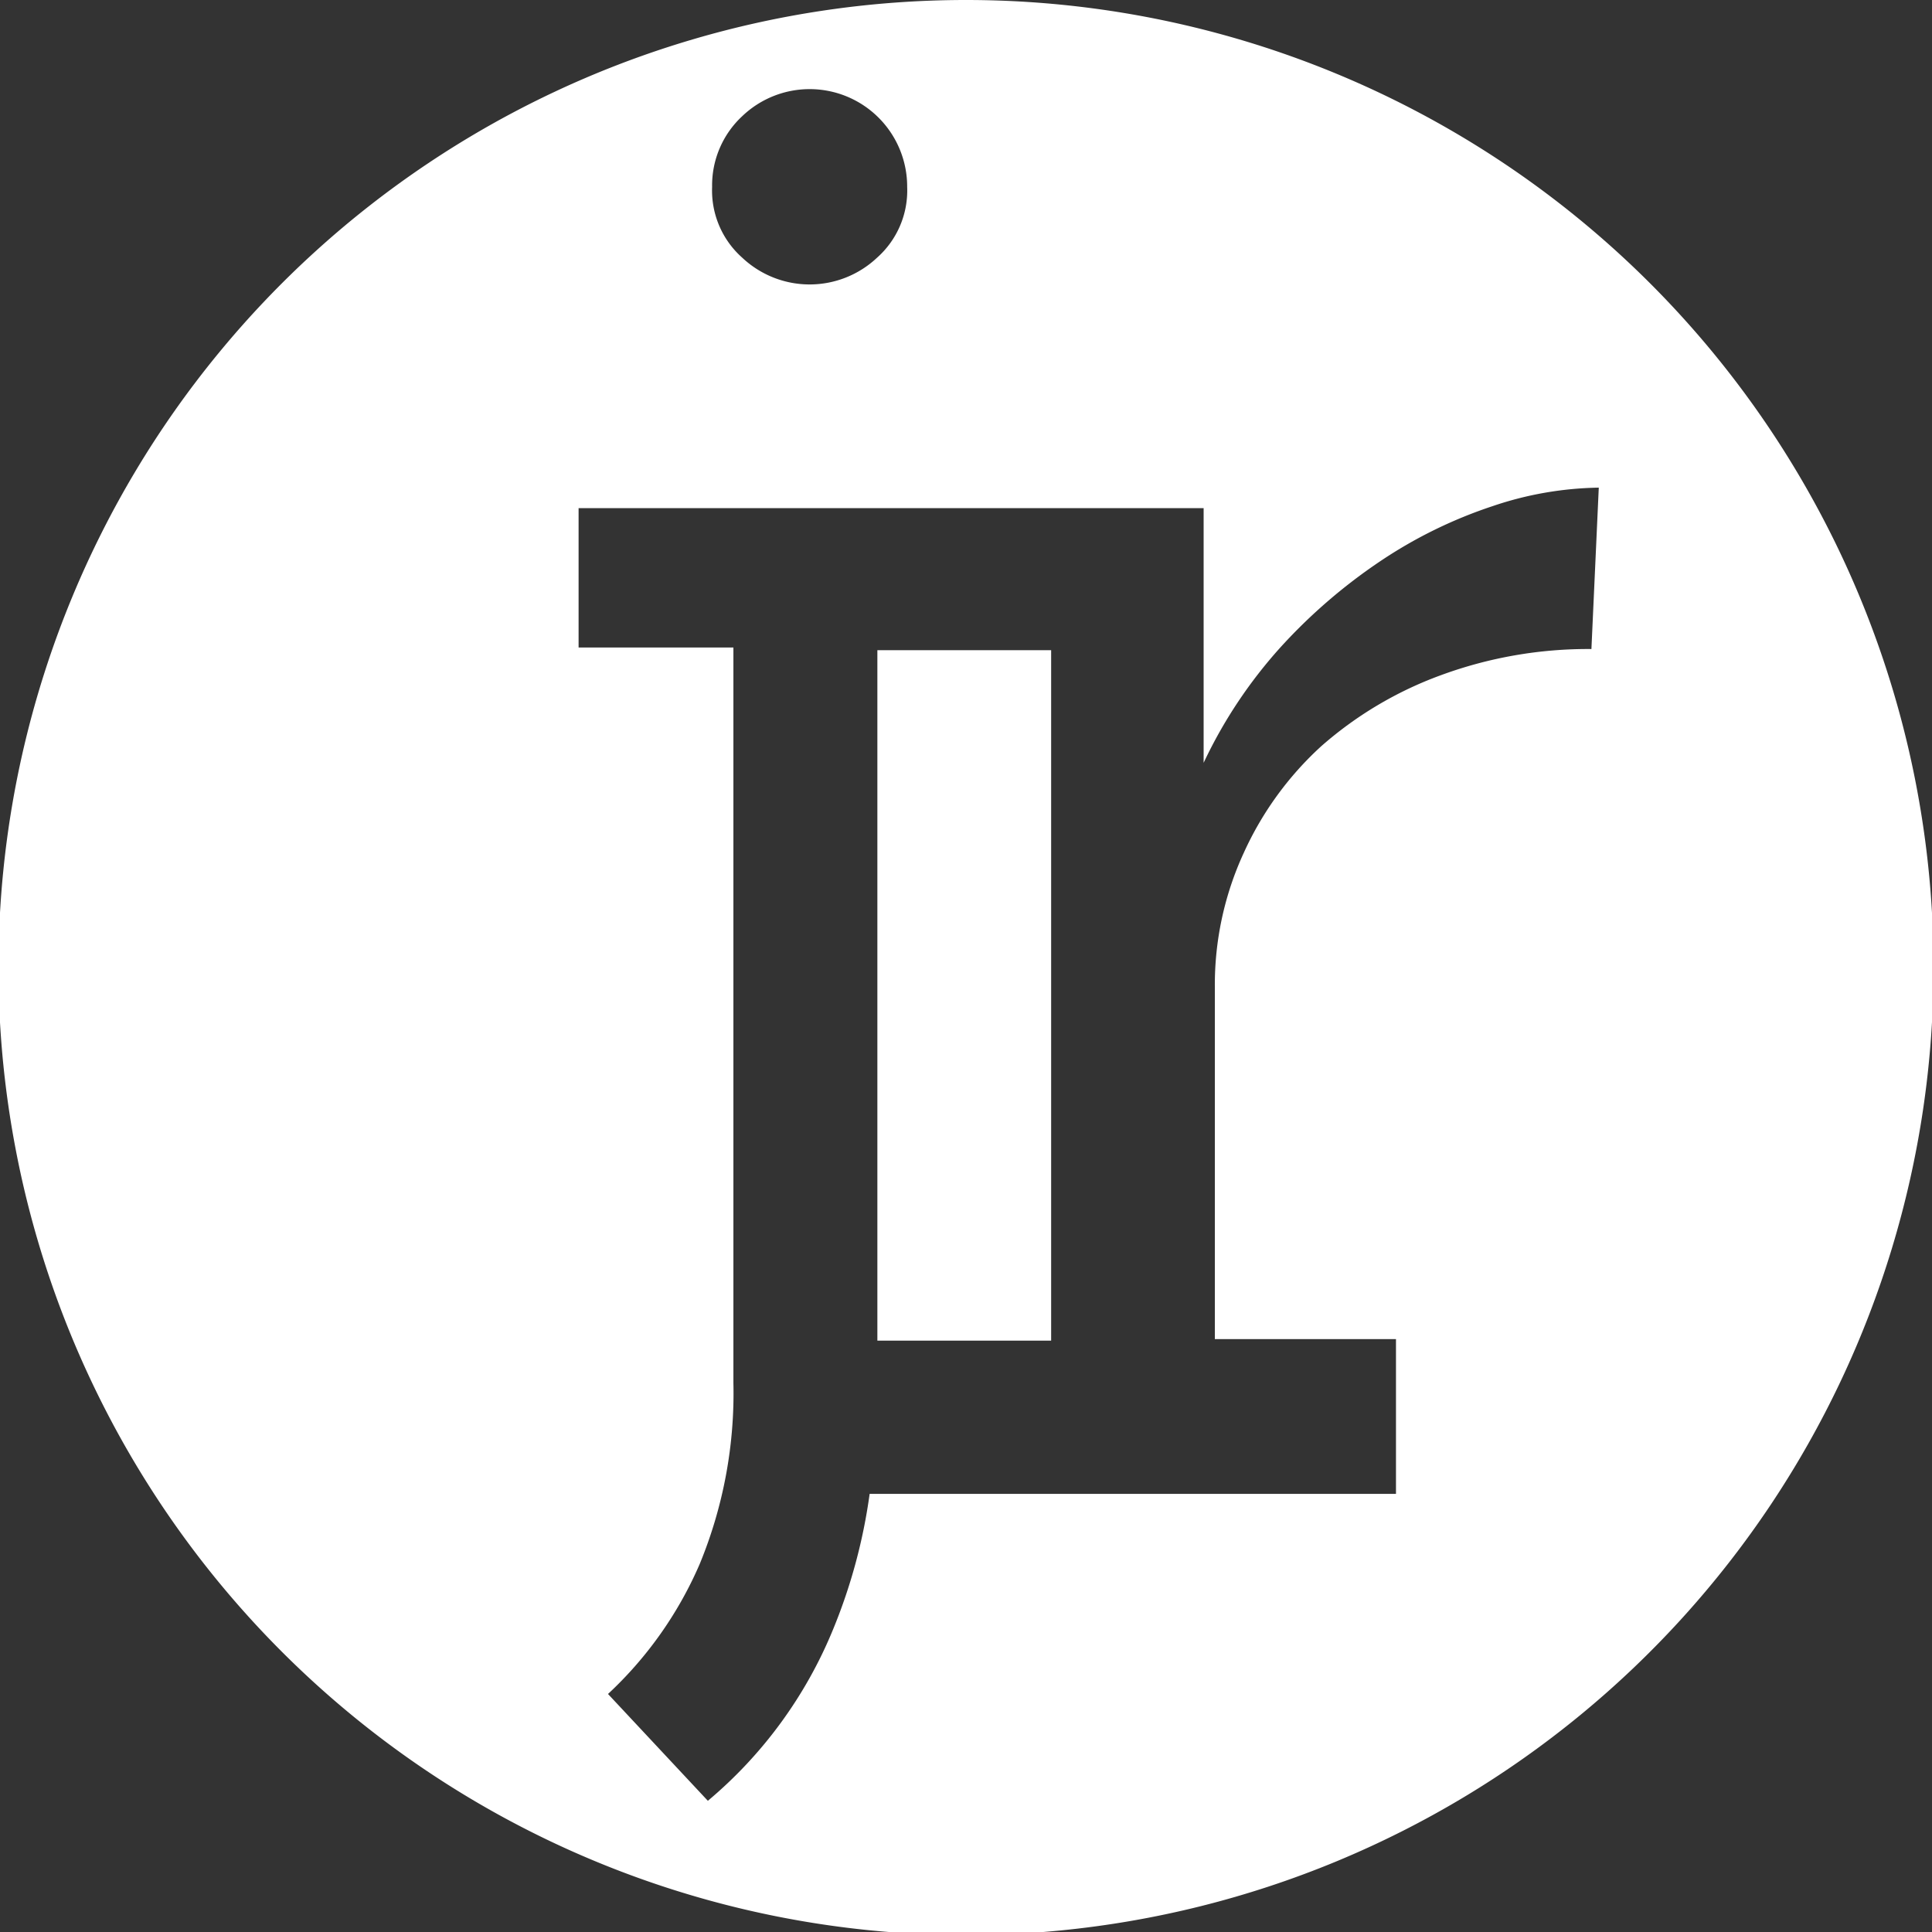
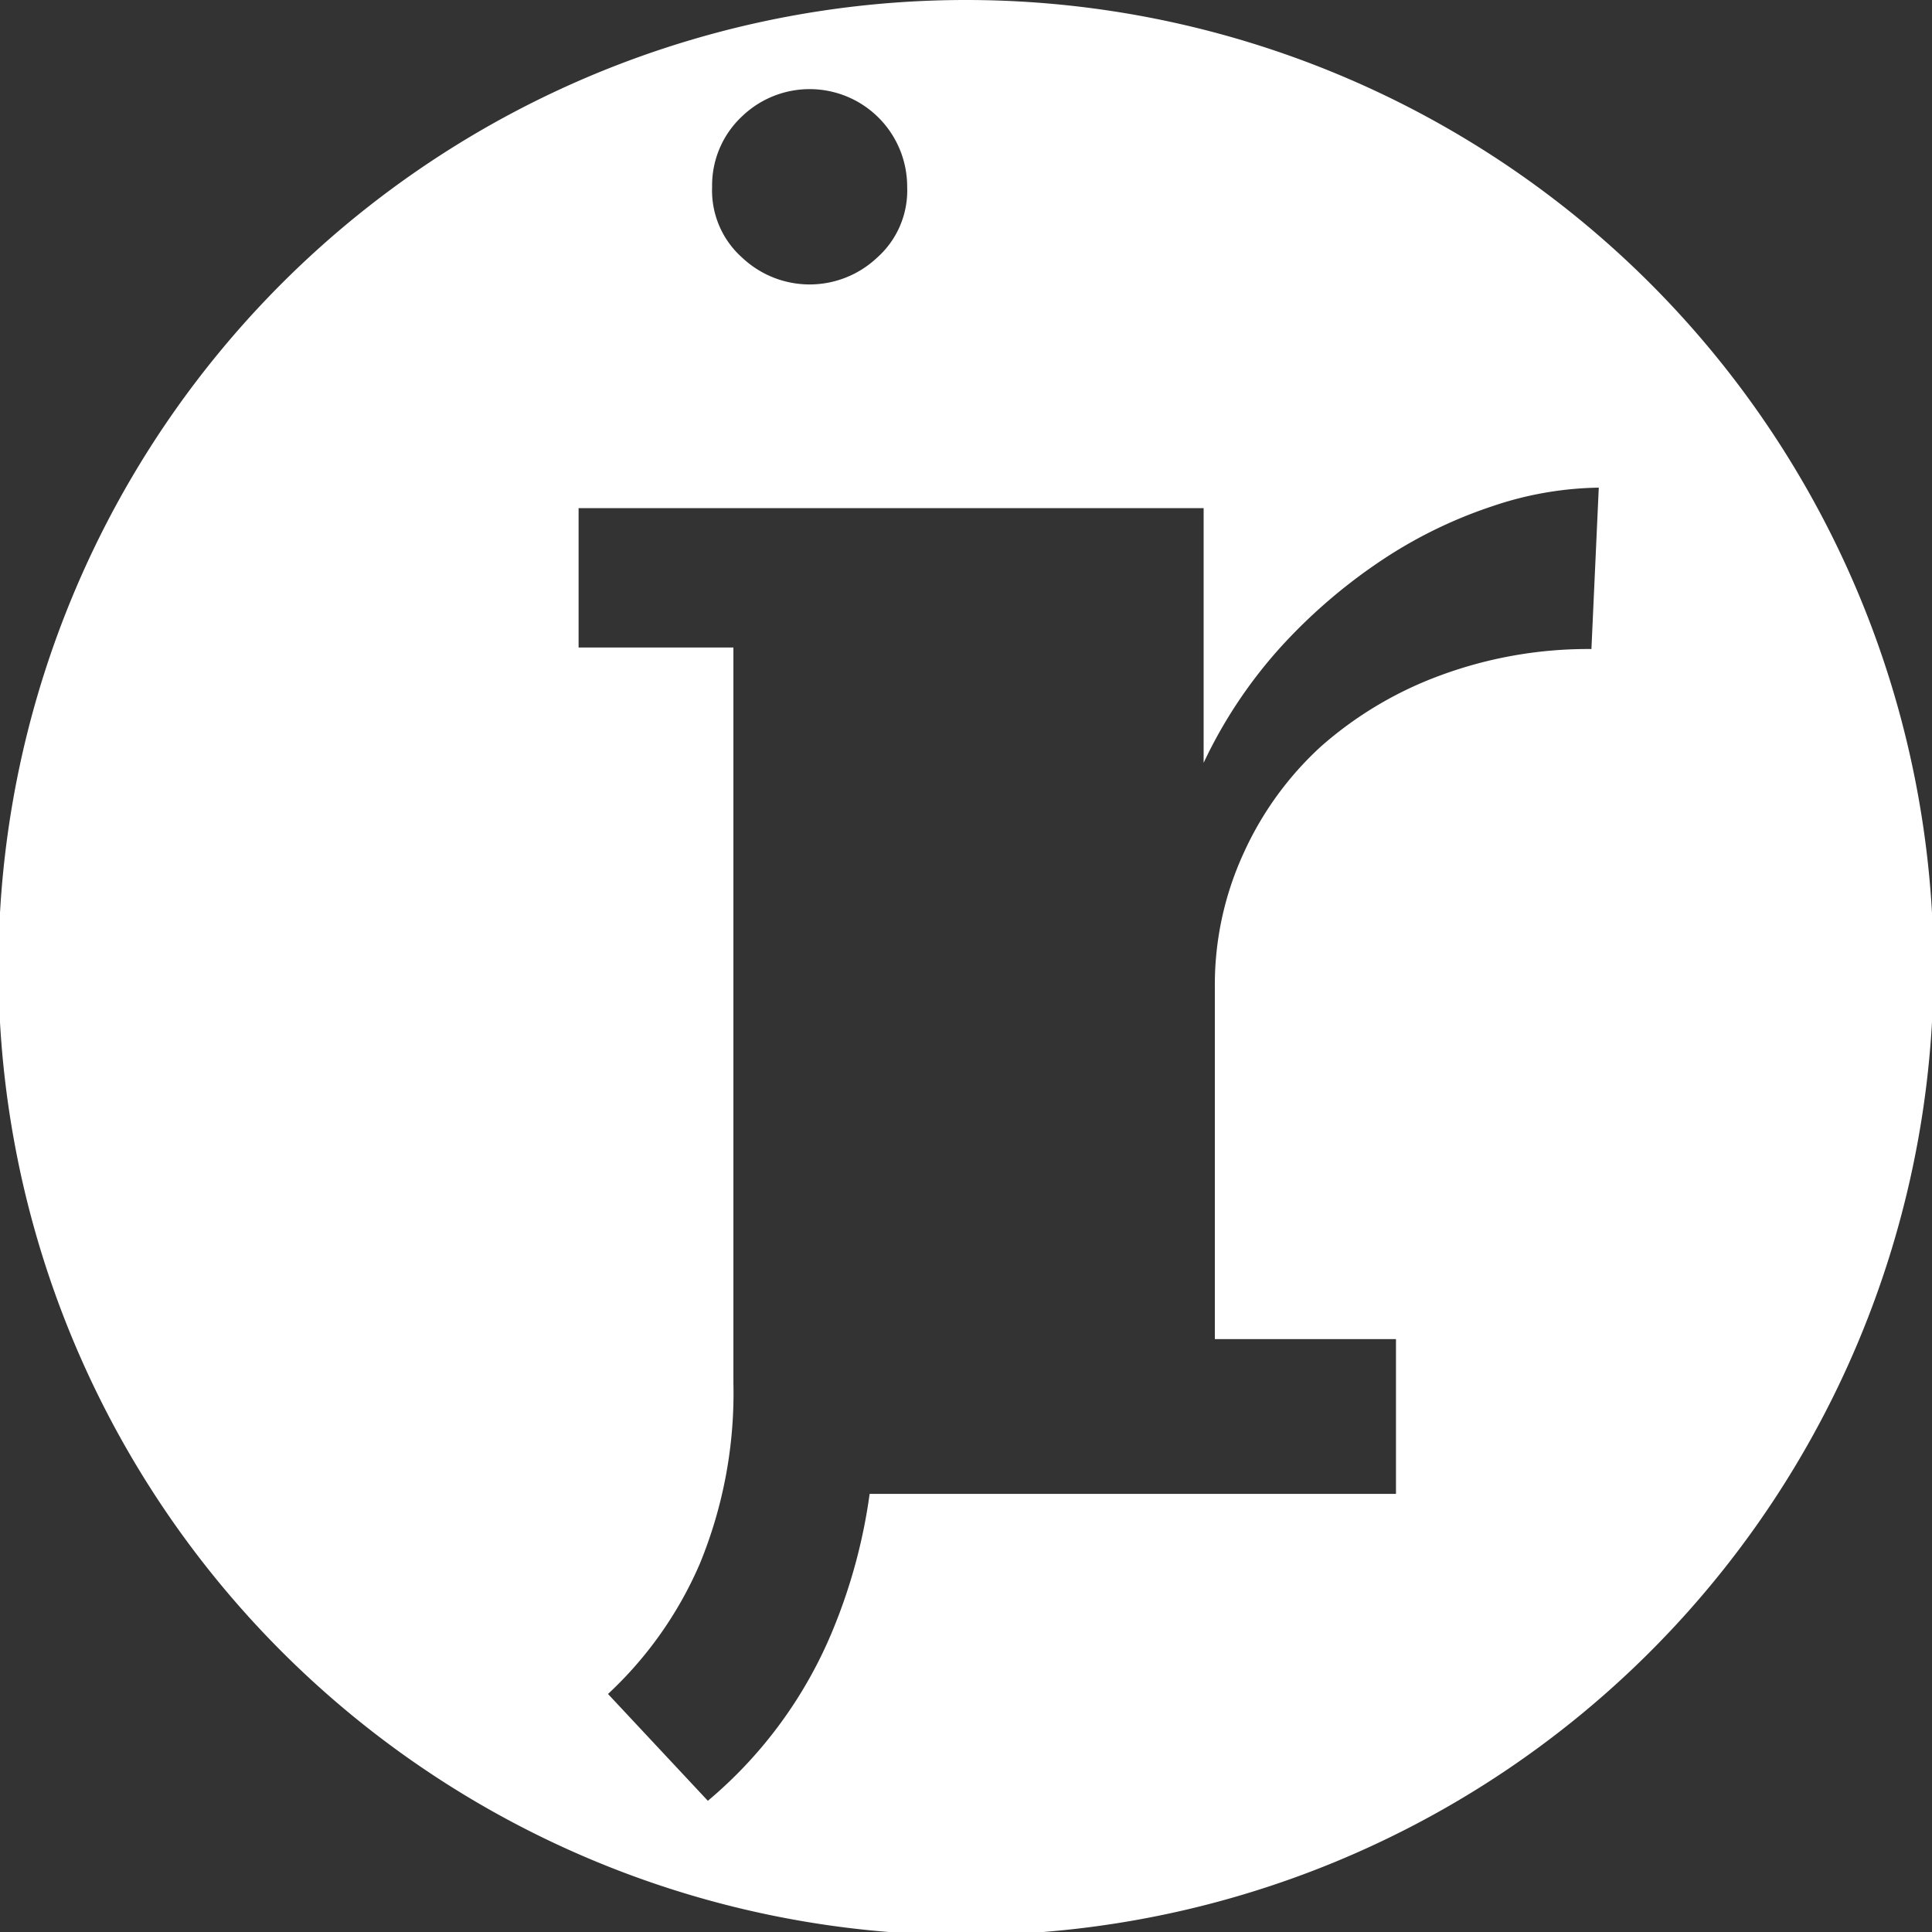
<svg xmlns="http://www.w3.org/2000/svg" id="Layer_1" data-name="Layer 1" viewBox="0 0 49.92 49.92">
  <rect x="0" y="0" width="49.92" height="49.92" fill="#333333" stroke="none" />
  <defs>
    <style>.cls-1{fill:#fff;}</style>
  </defs>
  <title>jr-logo-wite</title>
-   <rect class="cls-1" x="22.67" y="16.8" width="4.49" height="17.84" />
  <path class="cls-1" d="M234.6,40.92a25,25,0,1,0,25,25,25,25,0,0,0-25-25m-5.78,3a2.52,2.52,0,0,1,4.26,1.83,2.32,2.32,0,0,1-.78,1.83,2.54,2.54,0,0,1-3.48,0,2.32,2.32,0,0,1-.78-1.83,2.44,2.44,0,0,1,.78-1.83m21.94,13.77a11,11,0,0,0-3.9.68,9.73,9.73,0,0,0-3.08,1.83,8.45,8.45,0,0,0-2,2.75,8.14,8.14,0,0,0-.75,3.49v9.08h4.68v4H232.11a14.26,14.26,0,0,1-.94,3.49,11.44,11.44,0,0,1-3.24,4.44l-2.58-2.76a10,10,0,0,0,2.37-3.36,11.58,11.58,0,0,0,.87-4.68v-19h-4v-3.6h16.15s0,5.63,0,6.58a12.24,12.24,0,0,1,2-3,14.12,14.12,0,0,1,2.61-2.24,11.9,11.9,0,0,1,2.85-1.39,8.91,8.91,0,0,1,2.75-.48Z" transform="translate(-209.64 -40.92)" />
</svg>